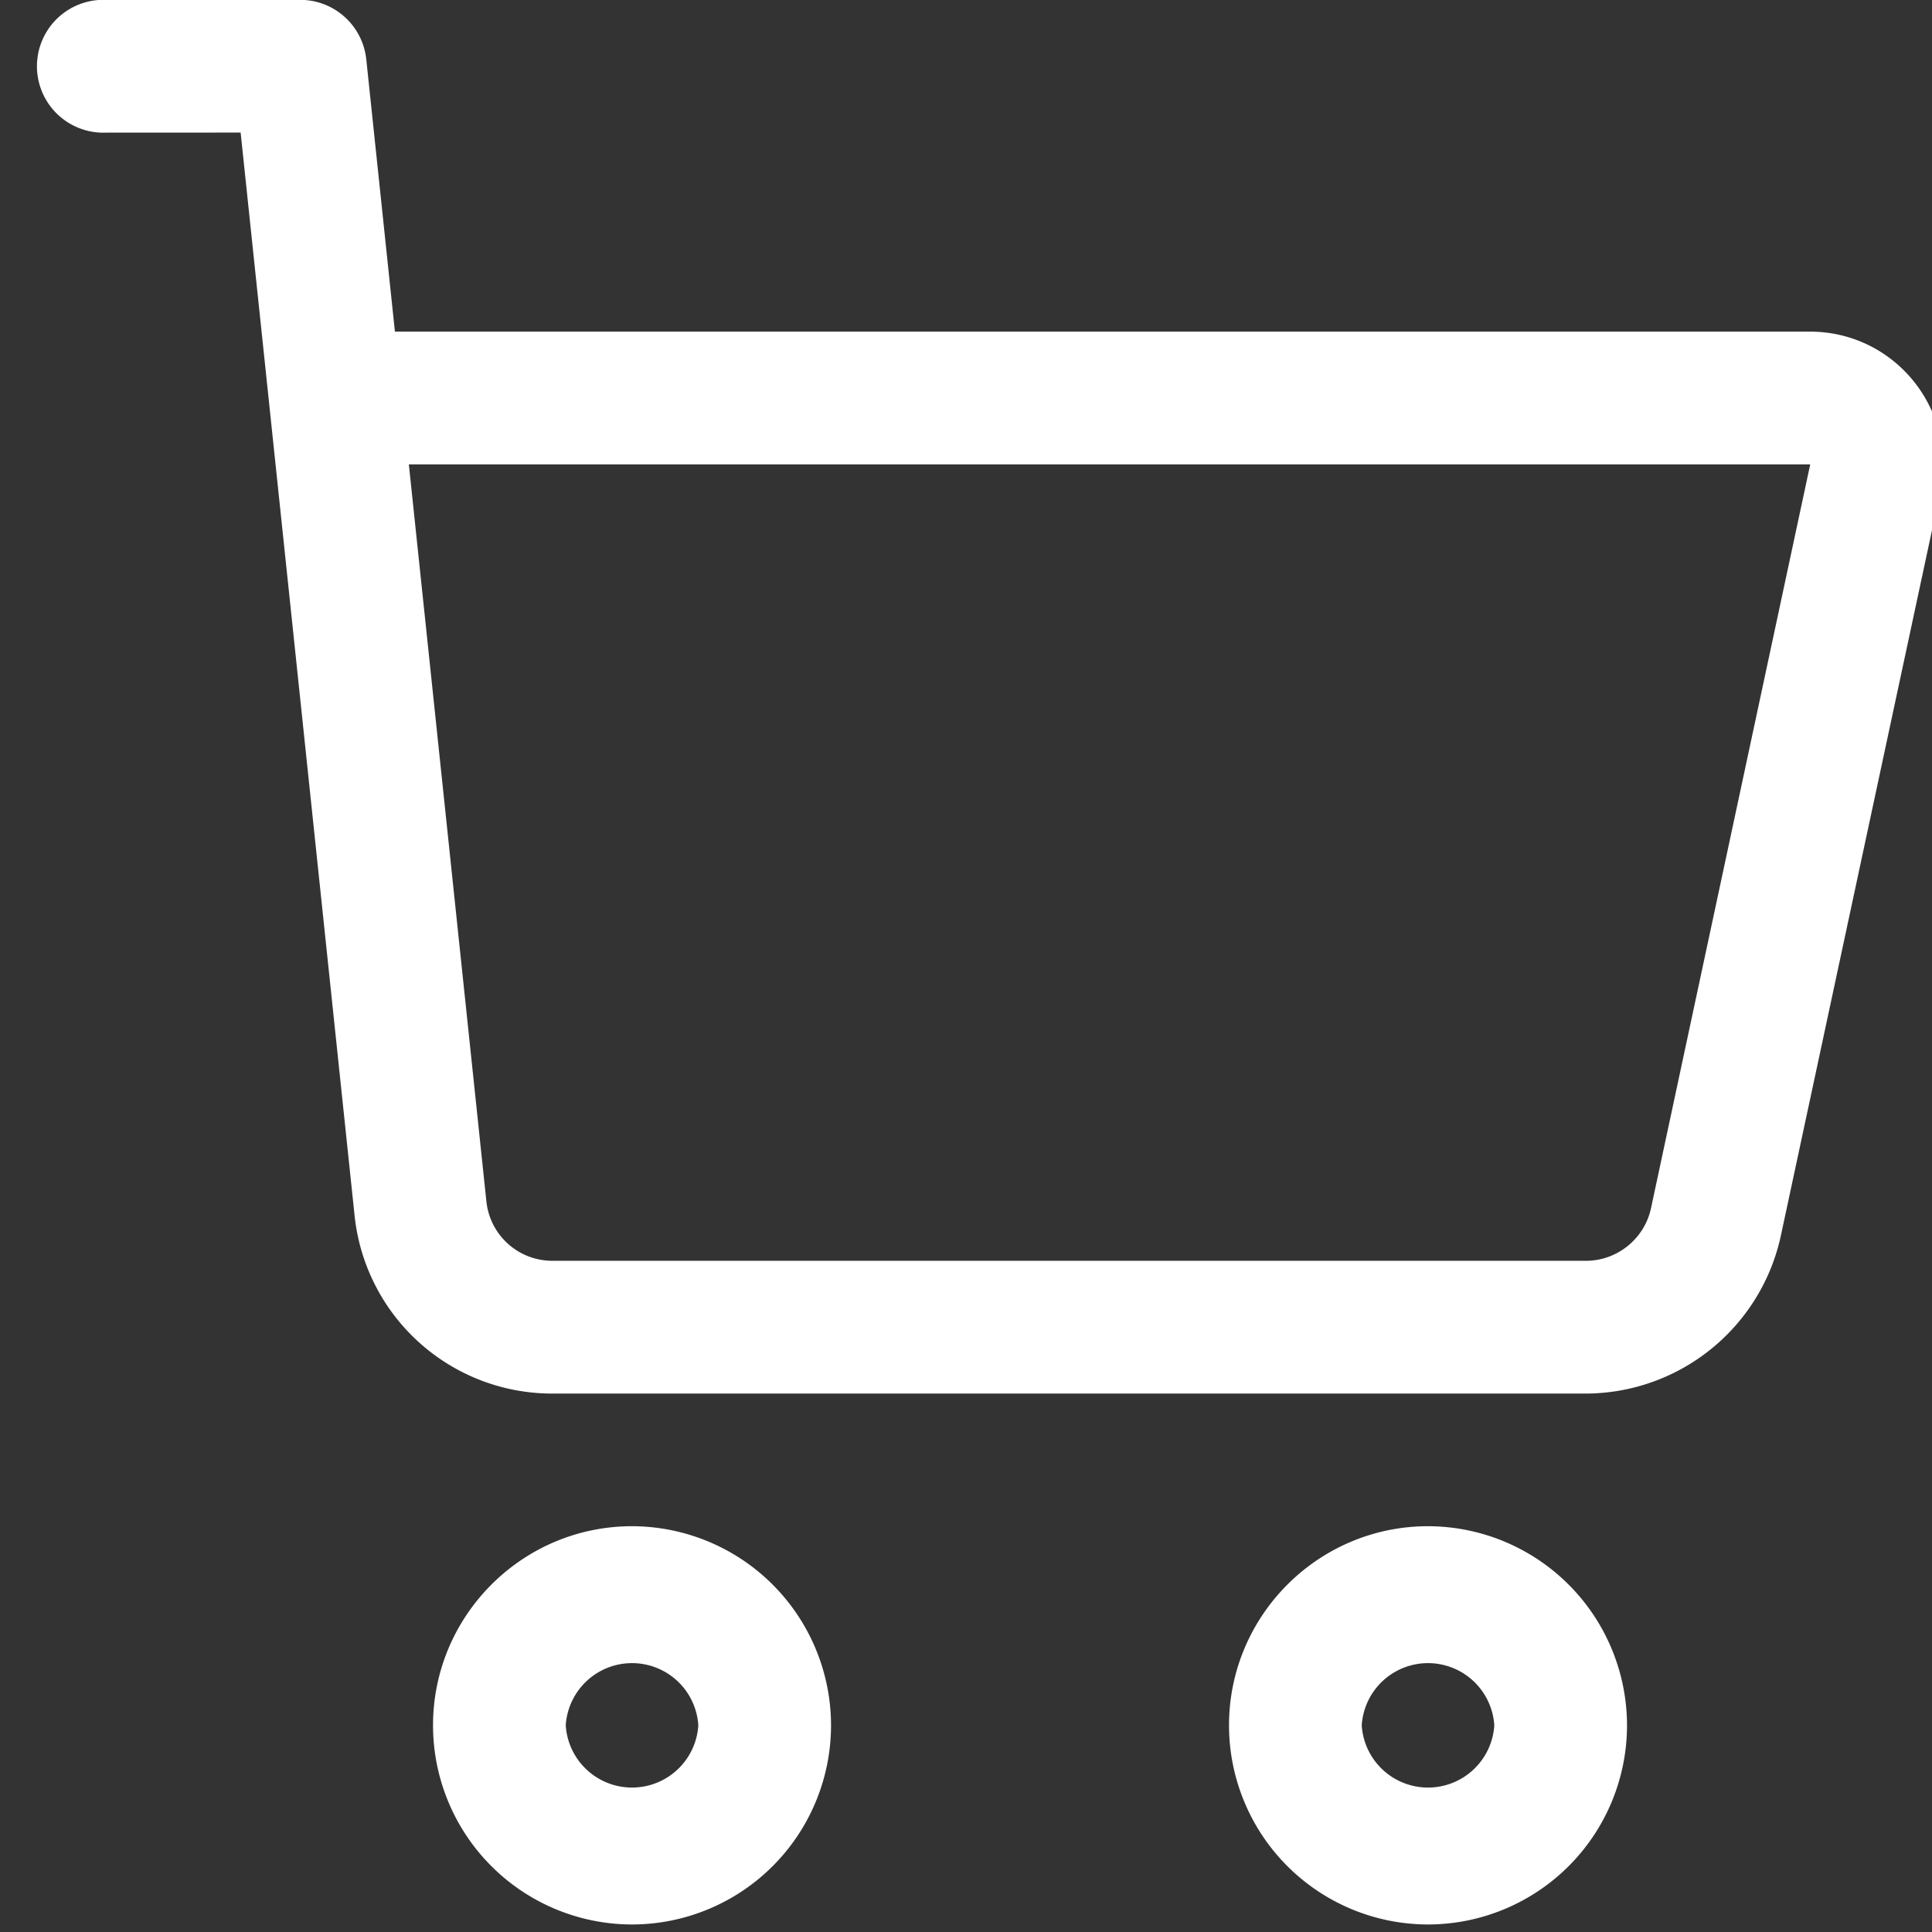
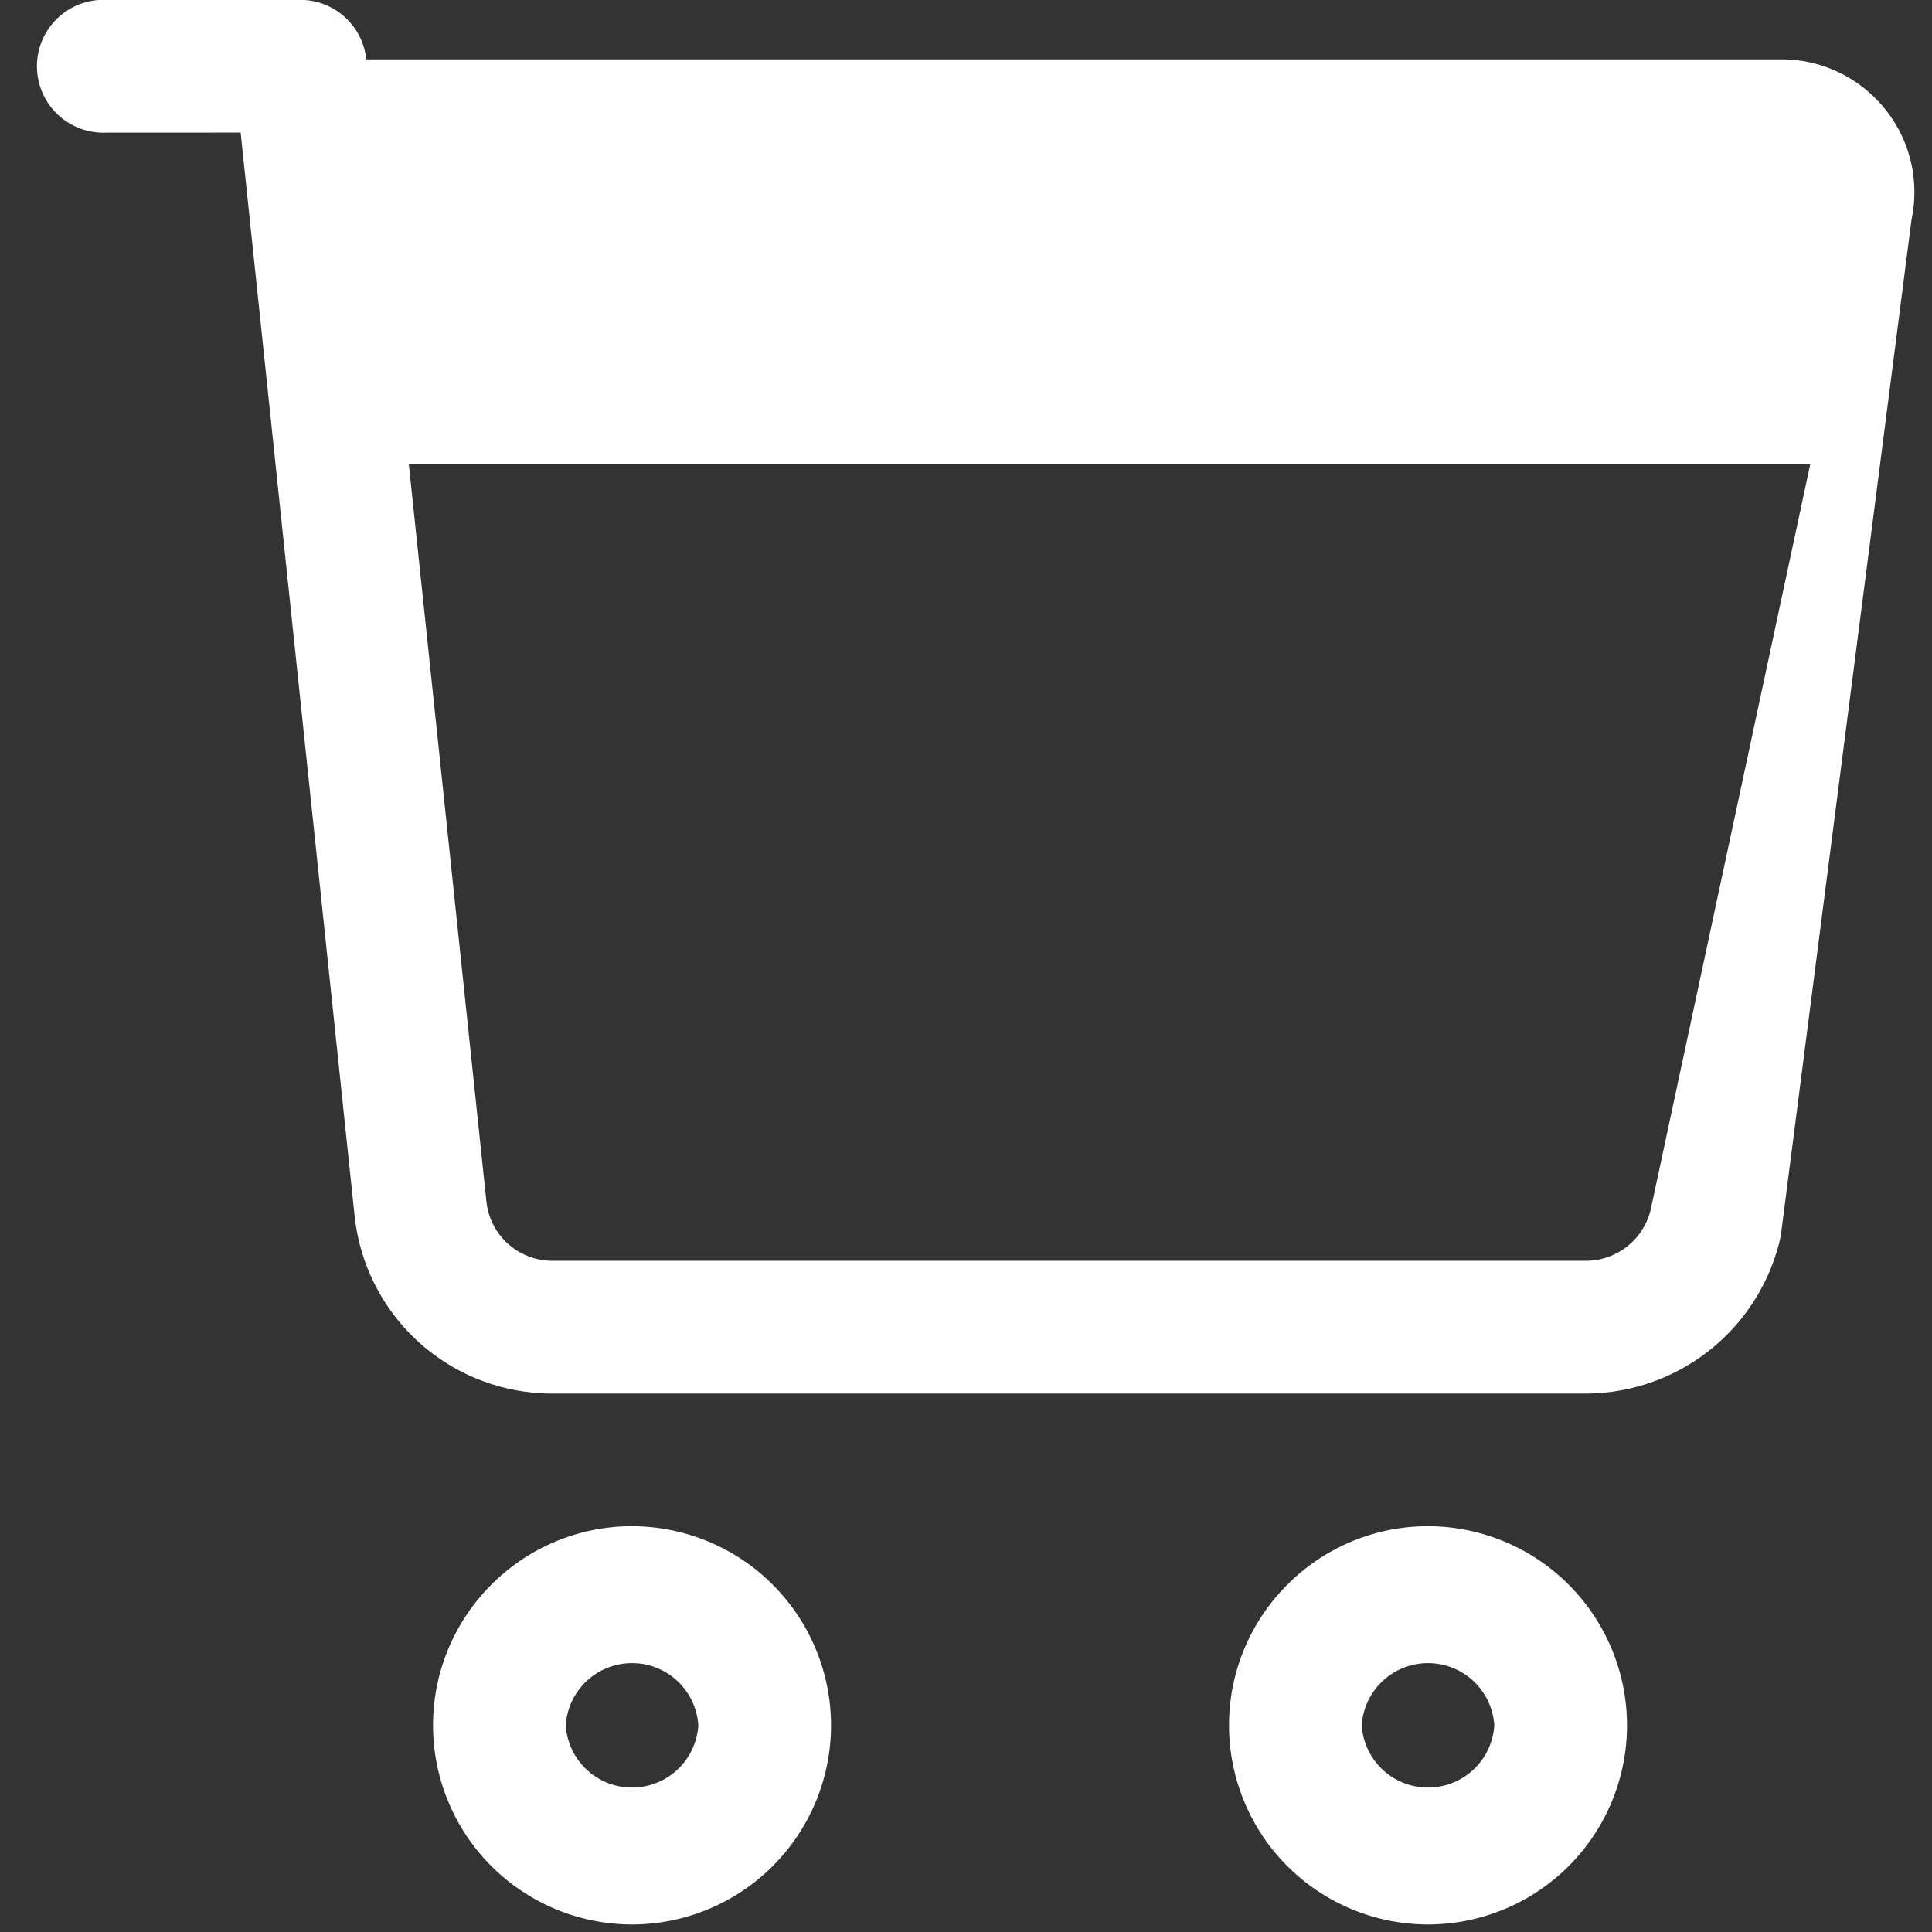
<svg xmlns="http://www.w3.org/2000/svg" width="29" height="29" viewBox="0 0 29 29">
  <rect x="0" y="0" width="29" height="29" fill="#333333" stroke="none" />
  <g>
    <g>
-       <path fill="#fff" d="M6.5 25.898c0-1.647 1.34-2.989 2.987-2.989a2.992 2.992 0 0 1 2.987 2.99 2.99 2.99 0 0 1-2.987 2.988A2.99 2.99 0 0 1 6.5 25.898zm3.982 0a.997.997 0 0 0-1.99 0 .997.997 0 0 0 1.99 0zm13.94 0a2.99 2.99 0 0 1-2.987 2.989 2.99 2.99 0 0 1-2.987-2.989c0-1.647 1.34-2.989 2.987-2.989a2.992 2.992 0 0 1 2.987 2.99zm-3.982 0a.997.997 0 0 0 1.99 0 .997.997 0 0 0-1.99 0zM1.52 1.991a.997.997 0 0 1 0-1.993h2.987c.51 0 .937.385.991.893l.43 4.087h21.244c.605 0 1.17.272 1.55.741.38.47.525 1.078.4 1.67L26.73 18.554a3.005 3.005 0 0 1-2.921 2.364H8.293a2.982 2.982 0 0 1-2.971-2.676L3.612 1.99zm4.617 4.98l1.164 11.063c.054.508.48.891.991.891h15.515c.467 0 .876-.33.975-.788l2.39-11.166z" />
+       <path fill="#fff" d="M6.5 25.898c0-1.647 1.34-2.989 2.987-2.989a2.992 2.992 0 0 1 2.987 2.99 2.99 2.99 0 0 1-2.987 2.988A2.99 2.99 0 0 1 6.5 25.898zm3.982 0a.997.997 0 0 0-1.99 0 .997.997 0 0 0 1.99 0zm13.94 0a2.99 2.99 0 0 1-2.987 2.989 2.99 2.99 0 0 1-2.987-2.989c0-1.647 1.34-2.989 2.987-2.989a2.992 2.992 0 0 1 2.987 2.99zm-3.982 0a.997.997 0 0 0 1.99 0 .997.997 0 0 0-1.99 0zM1.52 1.991a.997.997 0 0 1 0-1.993h2.987c.51 0 .937.385.991.893h21.244c.605 0 1.17.272 1.55.741.38.47.525 1.078.4 1.67L26.73 18.554a3.005 3.005 0 0 1-2.921 2.364H8.293a2.982 2.982 0 0 1-2.971-2.676L3.612 1.99zm4.617 4.98l1.164 11.063c.054.508.48.891.991.891h15.515c.467 0 .876-.33.975-.788l2.39-11.166z" />
    </g>
  </g>
</svg>